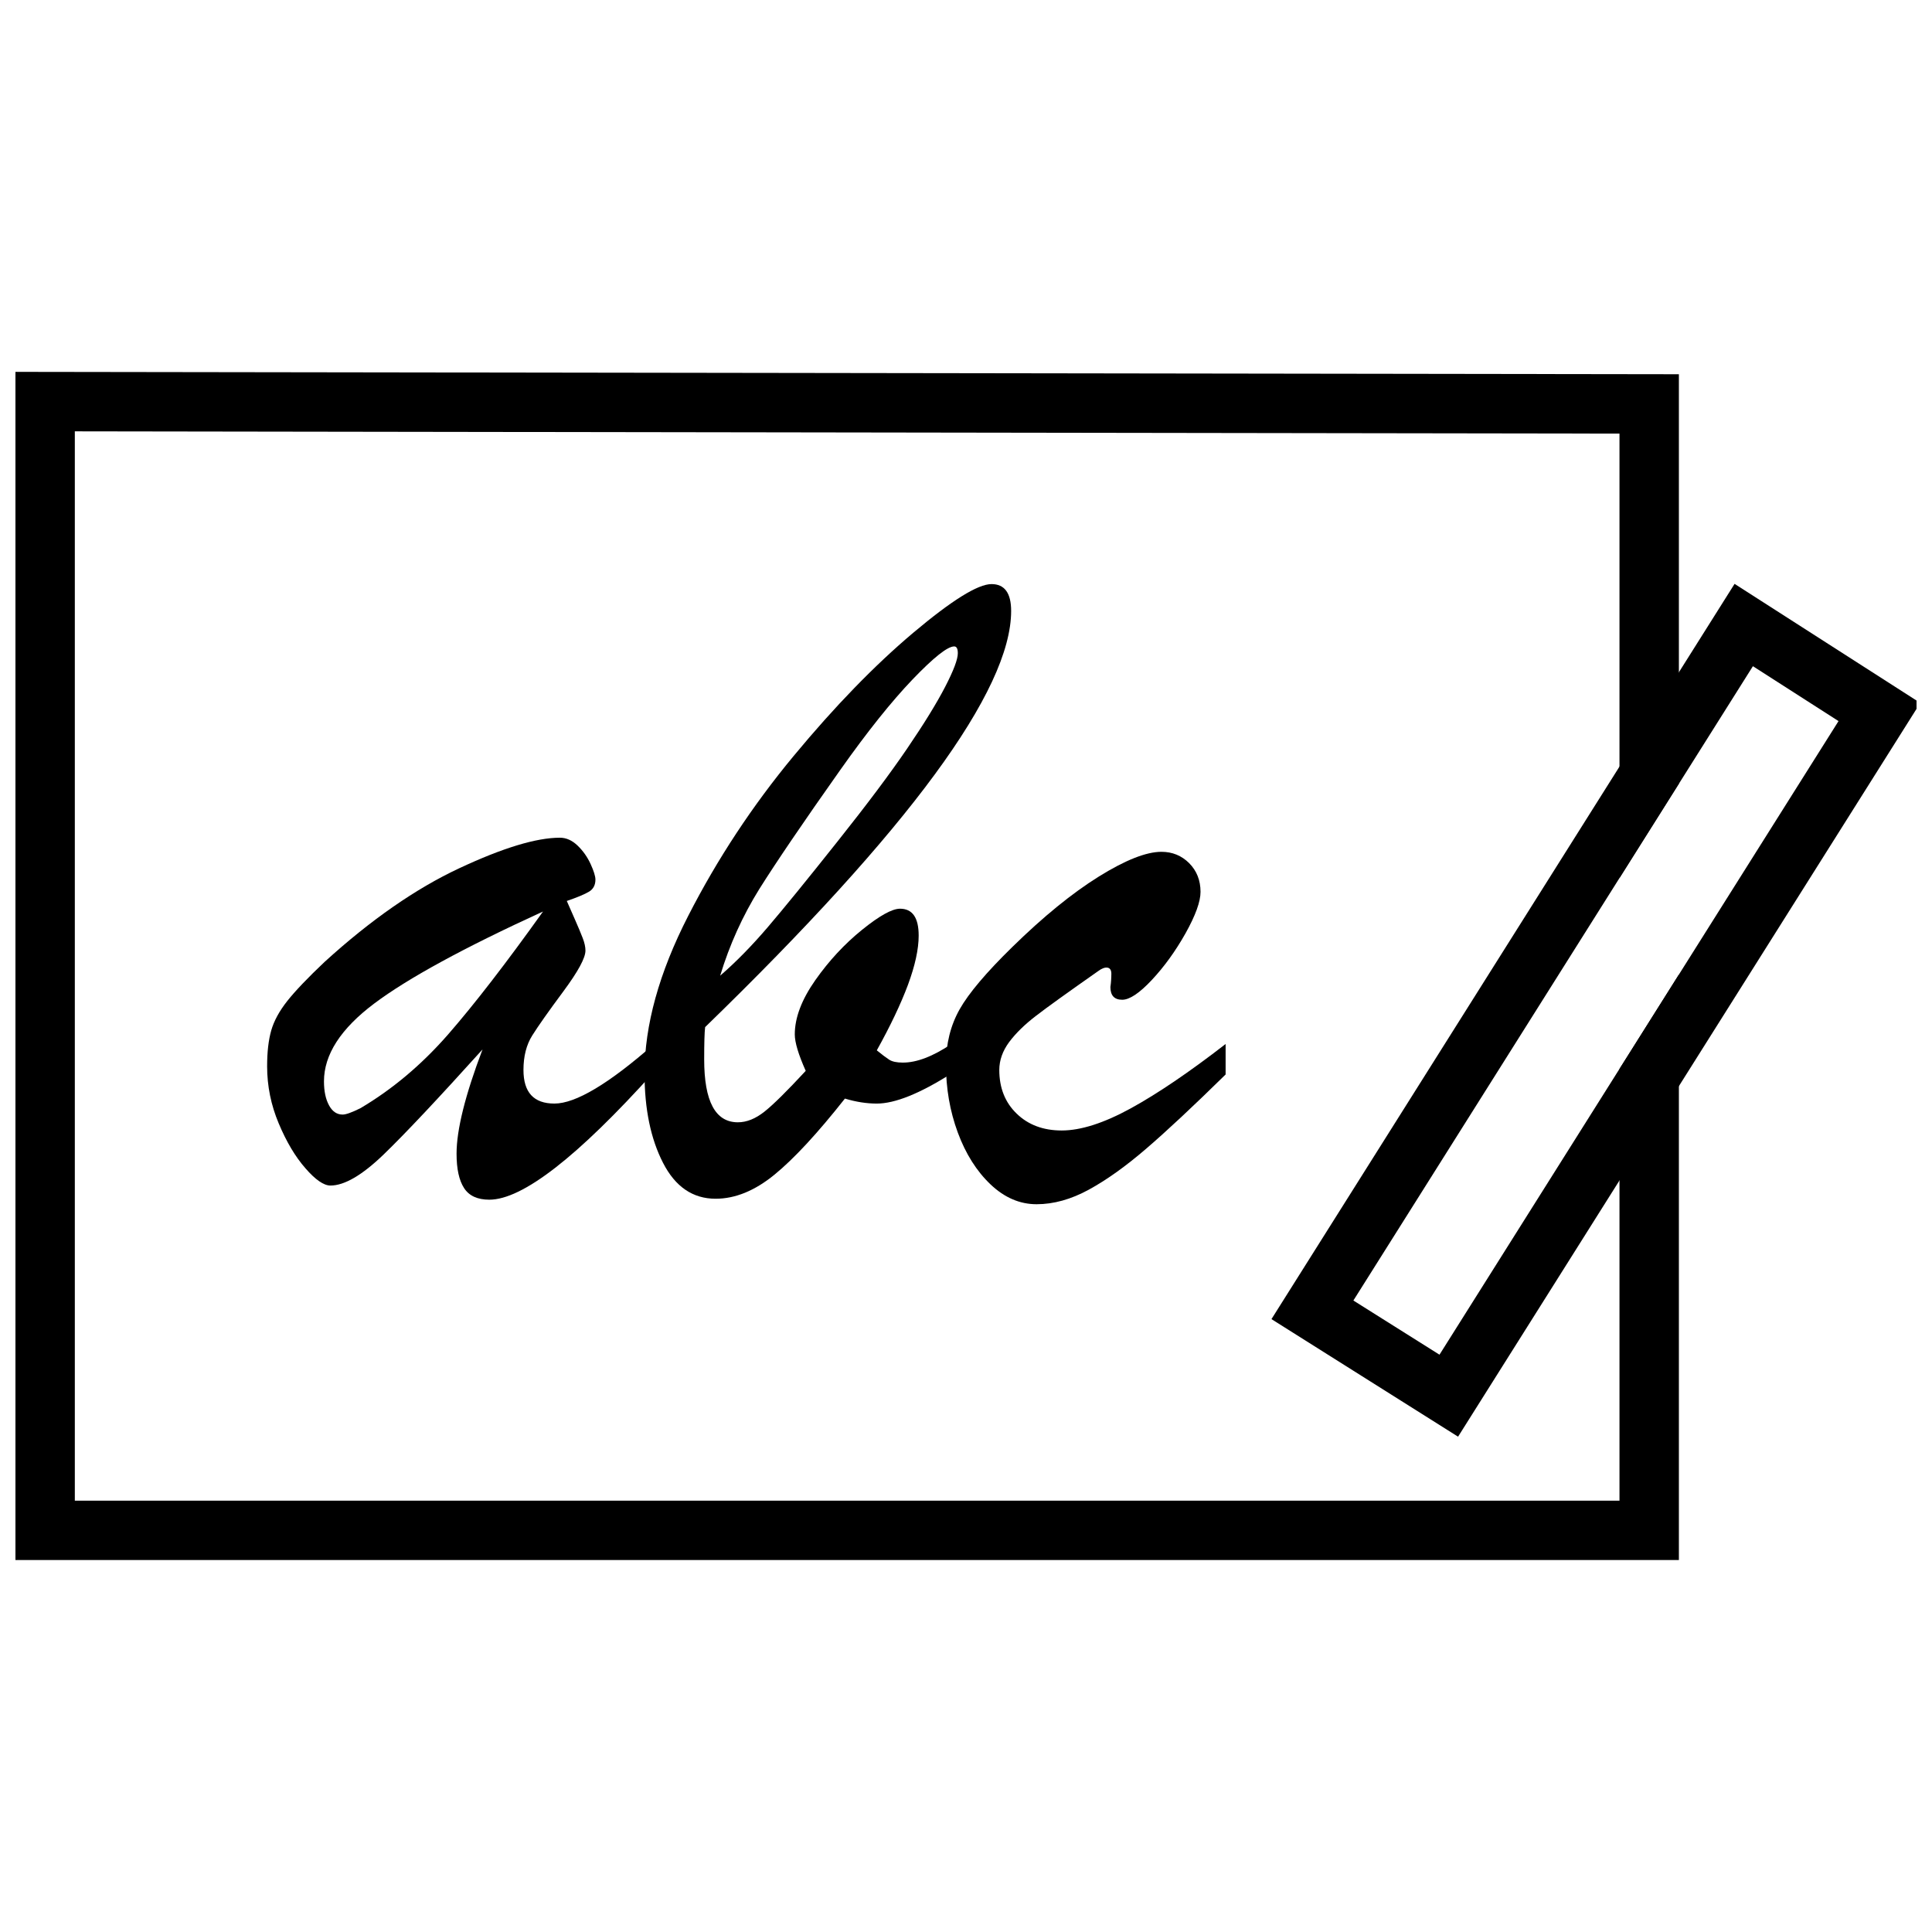
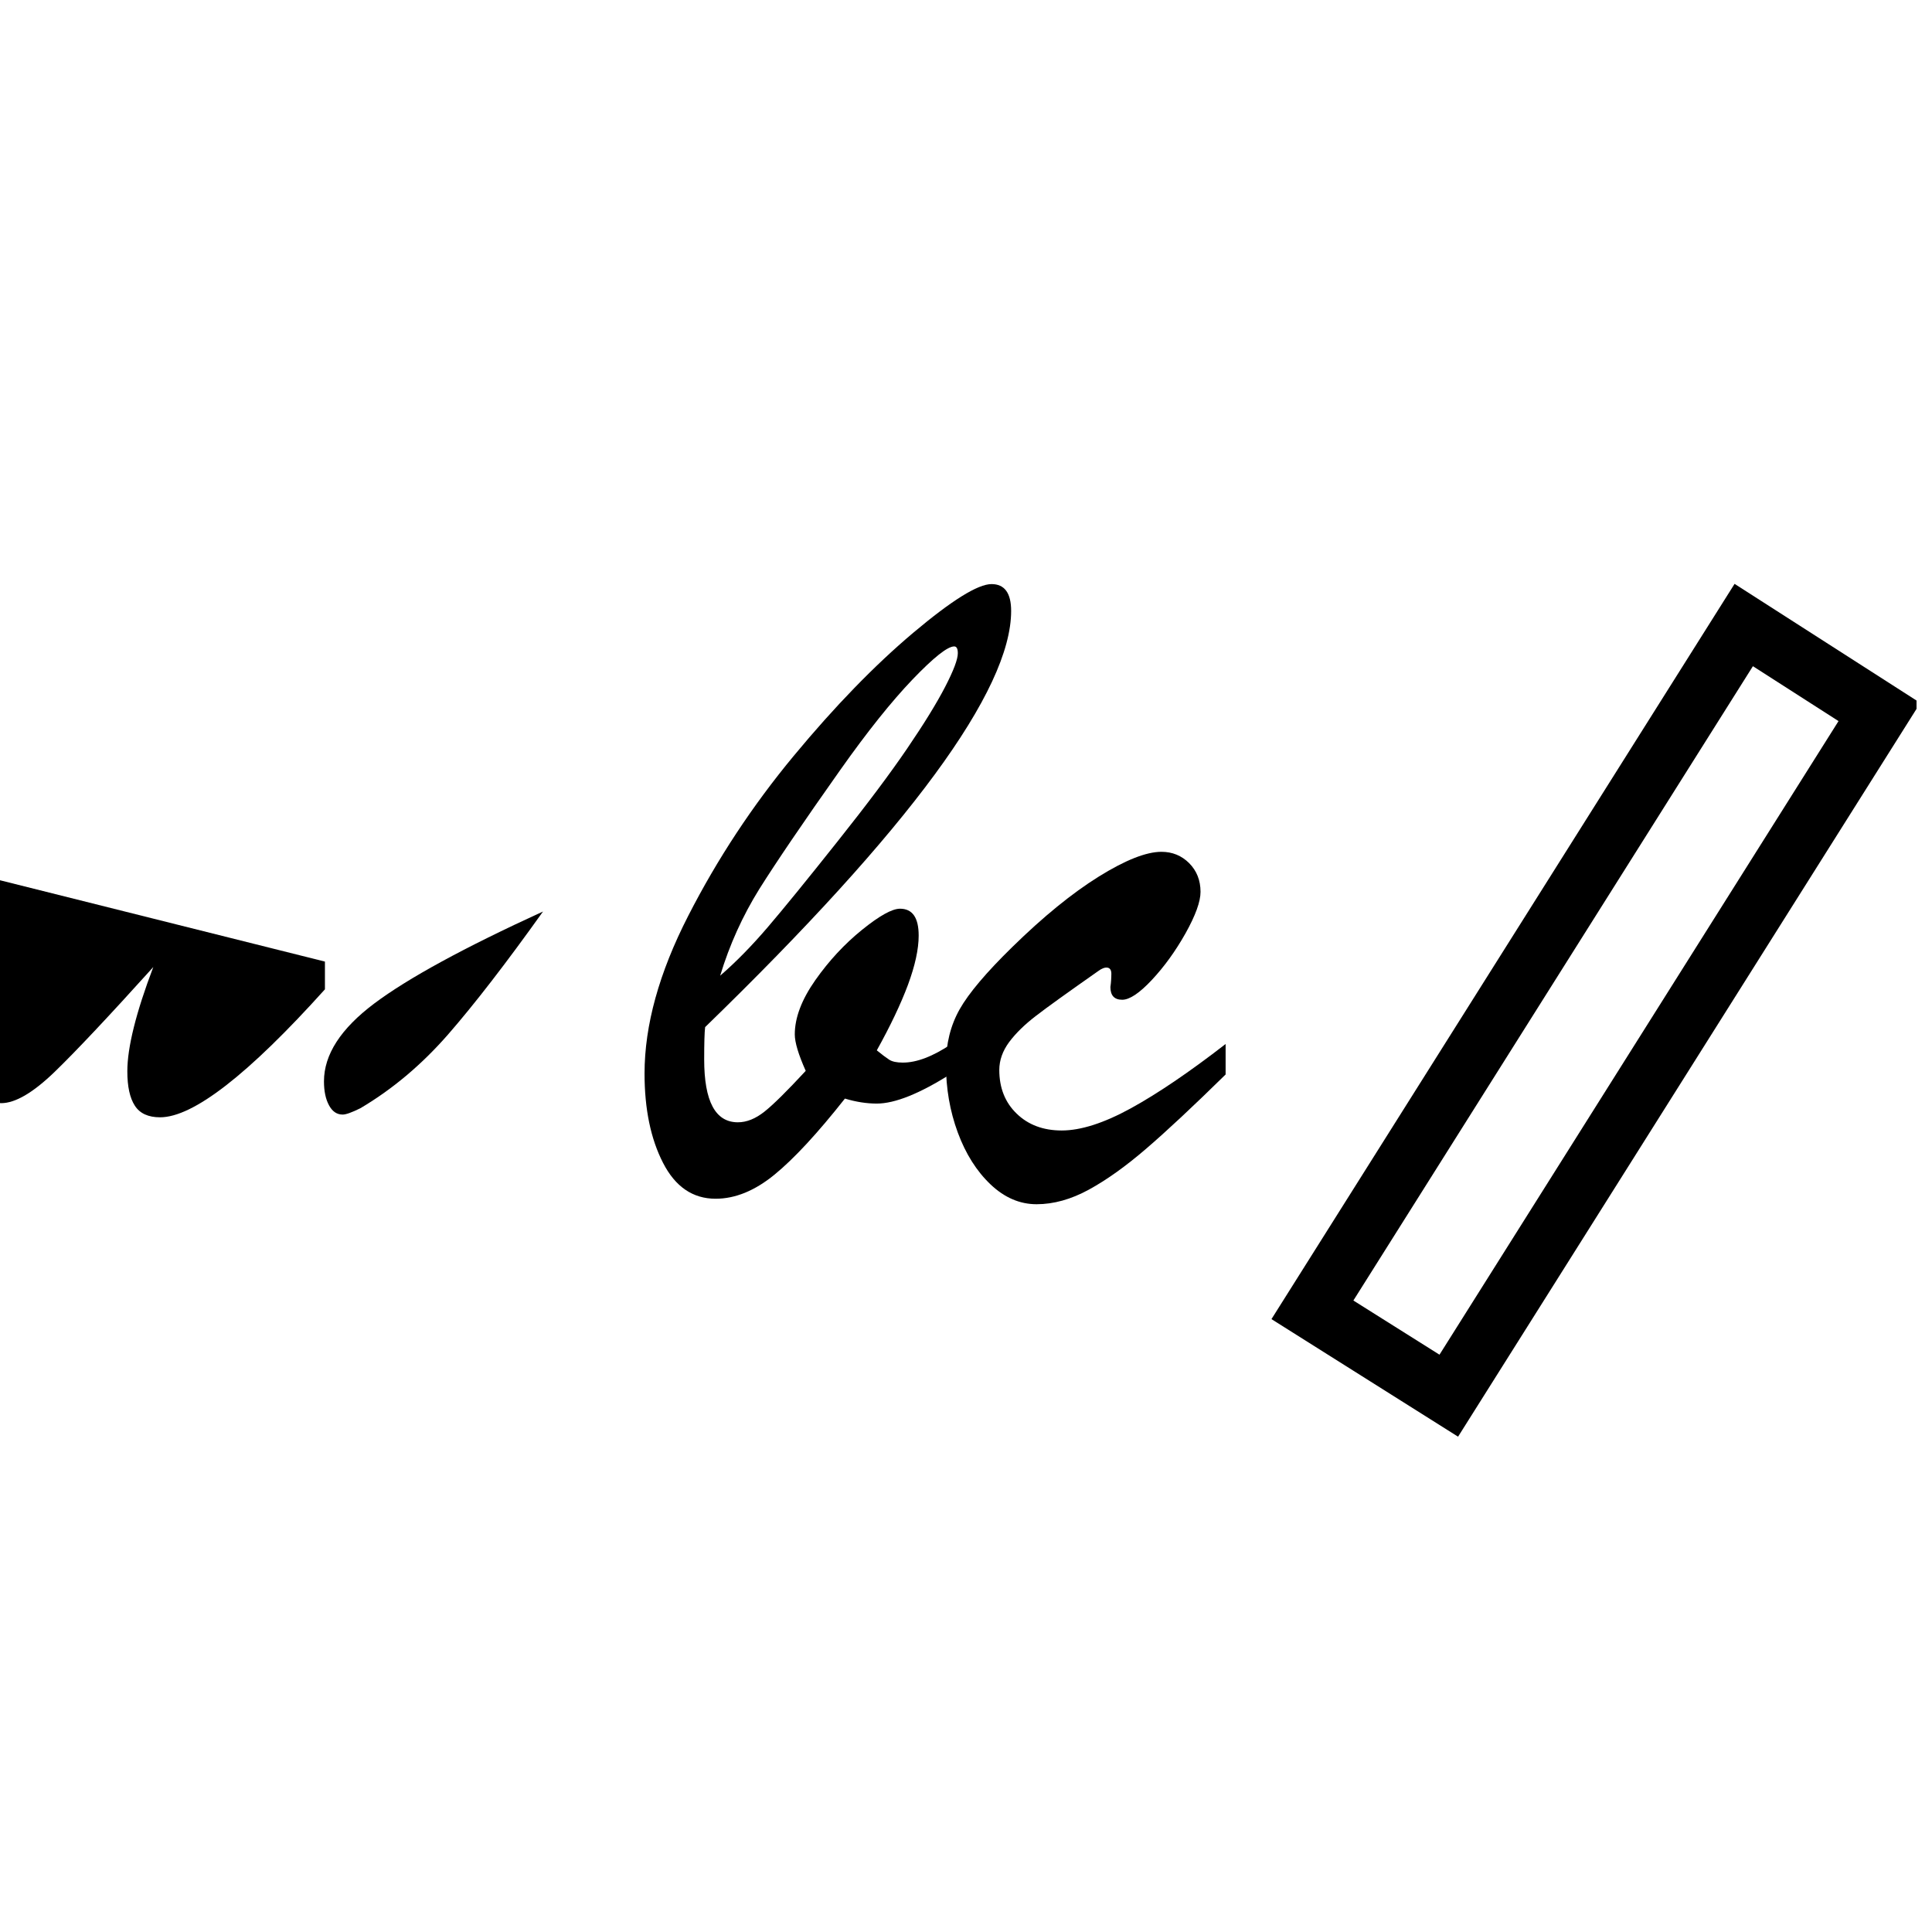
<svg xmlns="http://www.w3.org/2000/svg" width="800px" height="800px" version="1.1" viewBox="144 144 512 512">
  <defs>
    <clipPath id="b">
-       <path d="m148.09 242h440.91v316h-440.91z" />
-     </clipPath>
+       </clipPath>
    <clipPath id="a">
      <path d="m480 298h171.9v227h-171.9z" />
    </clipPath>
  </defs>
  <g clip-path="url(#b)">
-     <path d="m573.18 427.28v114.41h-409.35v-283.38l409.35 0.602v117.78l15.742-25.004v-108.51l-440.83-0.629v314.88h440.83v-155.16z" />
-   </g>
+     </g>
  <g clip-path="url(#a)">
    <path d="m603.68 298.73-122.73 194.85 49.453 31.156 122.49-194.45zm-101.02 189.92 105.88-168.1 22.688 14.547-105.75 167.91z" />
  </g>
-   <path d="m230.11 398.83c12.219-11.117 24.09-19.348 35.598-24.734 11.508-5.383 20.387-8.094 26.672-8.094 1.684 0 3.258 0.707 4.707 2.109 1.449 1.402 2.598 3.039 3.434 4.879 0.852 1.859 1.273 3.227 1.273 4.109 0 1.449-0.566 2.519-1.684 3.195-1.117 0.676-3.102 1.512-5.902 2.473 0.566 1.289 1.289 2.945 2.172 4.945 0.883 2.016 1.574 3.637 2.047 4.894 0.488 1.258 0.723 2.348 0.723 3.32 0 1.938-1.953 5.527-5.856 10.801-3.91 5.266-6.648 9.152-8.223 11.656-1.574 2.488-2.348 5.559-2.348 9.164 0 5.953 2.723 8.91 8.203 8.91 5.637 0 14.438-5.258 26.434-15.793v7.352c-20.355 22.625-34.922 33.914-43.691 33.914-3.133 0-5.367-1.023-6.691-3.086-1.324-2.047-1.984-5.07-1.984-9.102 0-6.344 2.297-15.555 6.879-27.629-11.746 13.02-20.469 22.293-26.184 27.82-5.715 5.512-10.422 8.25-14.121 8.25-1.762 0-3.984-1.527-6.629-4.582-2.684-3.055-5.031-7.004-7.078-11.887-2.047-4.863-3.07-9.918-3.07-15.145 0-3.777 0.363-6.926 1.086-9.477 0.723-2.535 2.141-5.133 4.234-7.793 2.078-2.629 5.402-6.125 10-10.473zm57.797-13.27c-20.926 9.574-35.816 17.695-44.715 24.371-8.895 6.676-13.336 13.555-13.336 20.641 0 2.582 0.441 4.691 1.324 6.328 0.883 1.652 2.094 2.473 3.621 2.473 0.883 0 2.457-0.566 4.707-1.684 8.453-4.992 16.168-11.477 23.176-19.477 7.004-8.031 15.414-18.91 25.223-32.652z" />
+   <path d="m230.11 398.83v7.352c-20.355 22.625-34.922 33.914-43.691 33.914-3.133 0-5.367-1.023-6.691-3.086-1.324-2.047-1.984-5.07-1.984-9.102 0-6.344 2.297-15.555 6.879-27.629-11.746 13.02-20.469 22.293-26.184 27.82-5.715 5.512-10.422 8.25-14.121 8.25-1.762 0-3.984-1.527-6.629-4.582-2.684-3.055-5.031-7.004-7.078-11.887-2.047-4.863-3.07-9.918-3.07-15.145 0-3.777 0.363-6.926 1.086-9.477 0.723-2.535 2.141-5.133 4.234-7.793 2.078-2.629 5.402-6.125 10-10.473zm57.797-13.27c-20.926 9.574-35.816 17.695-44.715 24.371-8.895 6.676-13.336 13.555-13.336 20.641 0 2.582 0.441 4.691 1.324 6.328 0.883 1.652 2.094 2.473 3.621 2.473 0.883 0 2.457-0.566 4.707-1.684 8.453-4.992 16.168-11.477 23.176-19.477 7.004-8.031 15.414-18.91 25.223-32.652z" />
  <path d="m396.14 420.67v7.824c-8.375 5.32-14.973 7.965-19.789 7.965-2.644 0-5.465-0.426-8.438-1.324-7.242 9.18-13.461 15.902-18.656 20.152-5.195 4.25-10.391 6.391-15.617 6.391-6.031 0-10.691-3.18-13.934-9.523-3.258-6.344-4.894-14.25-4.894-23.664 0-12.785 3.856-26.719 11.586-41.801 7.715-15.082 17.035-29.207 27.93-42.352 10.895-13.145 21.461-24.027 31.676-32.637 10.219-8.598 17.129-12.91 20.766-12.91 3.449 0 5.195 2.363 5.195 7.117 0 21.082-27.047 57.844-81.098 110.29-0.172 1.449-0.25 4.297-0.25 8.566 0 11.117 2.977 16.656 8.926 16.656 2.332 0 4.676-0.945 7.055-2.832 2.379-1.891 6.016-5.496 10.926-10.801-1.938-4.344-2.898-7.559-2.898-9.652 0-4.426 1.812-9.211 5.434-14.375 3.621-5.148 7.746-9.59 12.375-13.336s7.981-5.606 10.078-5.606c3.289 0 4.945 2.363 4.945 7.117 0 3.621-0.961 7.965-2.832 13.035-1.891 5.07-4.644 10.863-8.266 17.383 1.371 1.117 2.457 1.938 3.258 2.457 0.805 0.535 2.016 0.789 3.621 0.789 3.691 0.016 7.992-1.637 12.902-4.926zm-61.289-18.105c4.188-3.621 8.375-7.902 12.609-12.848 4.219-4.945 10.391-12.516 18.516-22.75 7.809-9.809 13.934-17.996 18.406-24.562 4.473-6.566 7.824-12.012 10.078-16.359 2.25-4.344 3.371-7.32 3.371-8.926 0-1.211-0.316-1.812-0.961-1.812-1.762 0-5.449 2.93-11.035 8.754-5.59 5.84-11.965 13.809-19.129 23.945-9.902 13.996-17.051 24.547-21.492 31.613-4.414 7.106-7.879 14.742-10.363 22.945z" />
  <path d="m468.8 420.67v8.078c-8.613 8.453-15.617 15.004-21.066 19.68-5.414 4.66-10.484 8.281-15.191 10.848s-9.32 3.856-13.84 3.856c-4.441 0-8.5-1.746-12.188-5.242-3.699-3.512-6.598-8.094-8.691-13.762-2.094-5.668-3.133-11.684-3.133-18.043 0-5.481 1.211-10.328 3.621-14.609 2.41-4.266 7.07-9.777 13.98-16.531 8.219-8.047 15.84-14.25 22.891-18.641 7.039-4.375 12.578-6.566 16.609-6.566 2.898 0 5.352 1.008 7.352 3.008 2 2.016 3.008 4.551 3.008 7.606 0 2.582-1.324 6.234-3.969 10.973-2.676 4.754-5.652 8.863-8.941 12.375-3.289 3.512-5.902 5.242-7.84 5.242-2.094 0-3.133-1.117-3.133-3.371 0.094-0.645 0.156-1.258 0.188-1.812 0.031-0.551 0.062-1.117 0.062-1.684 0-0.961-0.332-1.512-1.008-1.637-0.707-0.109-1.512 0.188-2.488 0.914-8.031 5.637-13.555 9.59-16.516 11.887-2.992 2.297-5.352 4.613-7.086 6.941-1.715 2.332-2.598 4.801-2.598 7.367 0 4.738 1.527 8.613 4.598 11.57 3.055 2.977 7.055 4.473 11.934 4.473 5.07 0 11.164-1.953 18.293-5.856 7.109-3.902 15.5-9.586 25.152-17.062z" />
</svg>